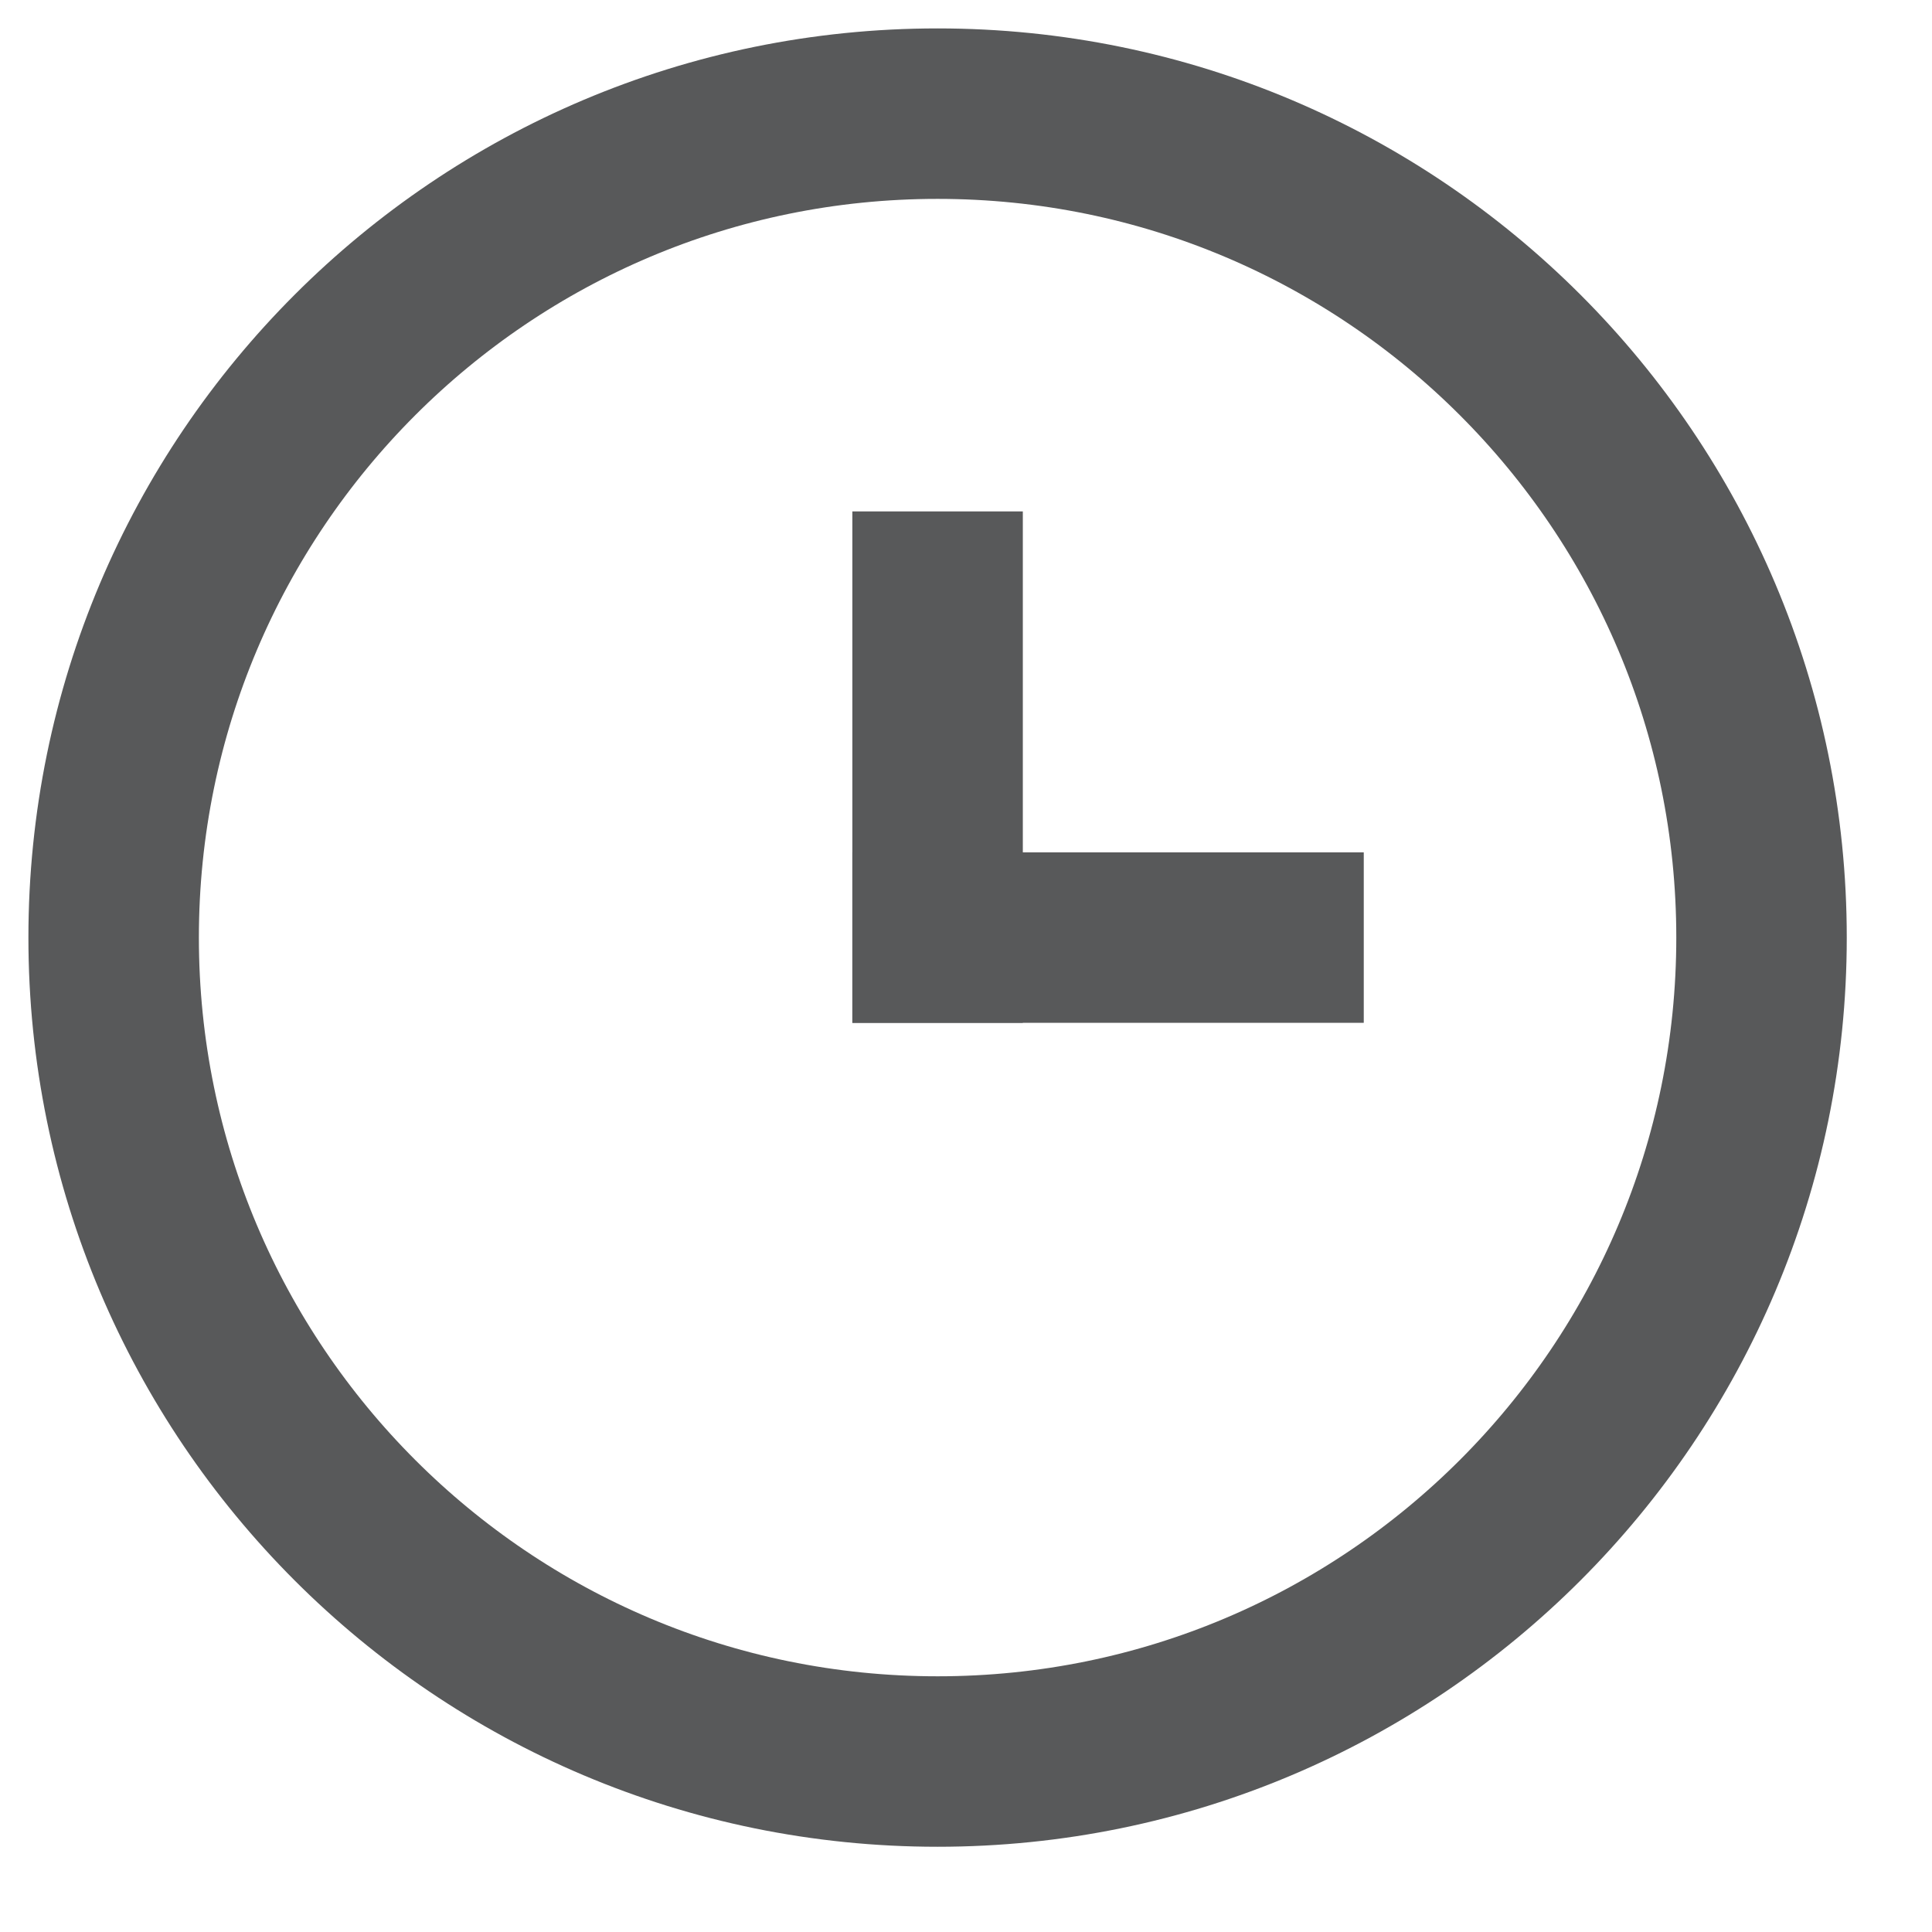
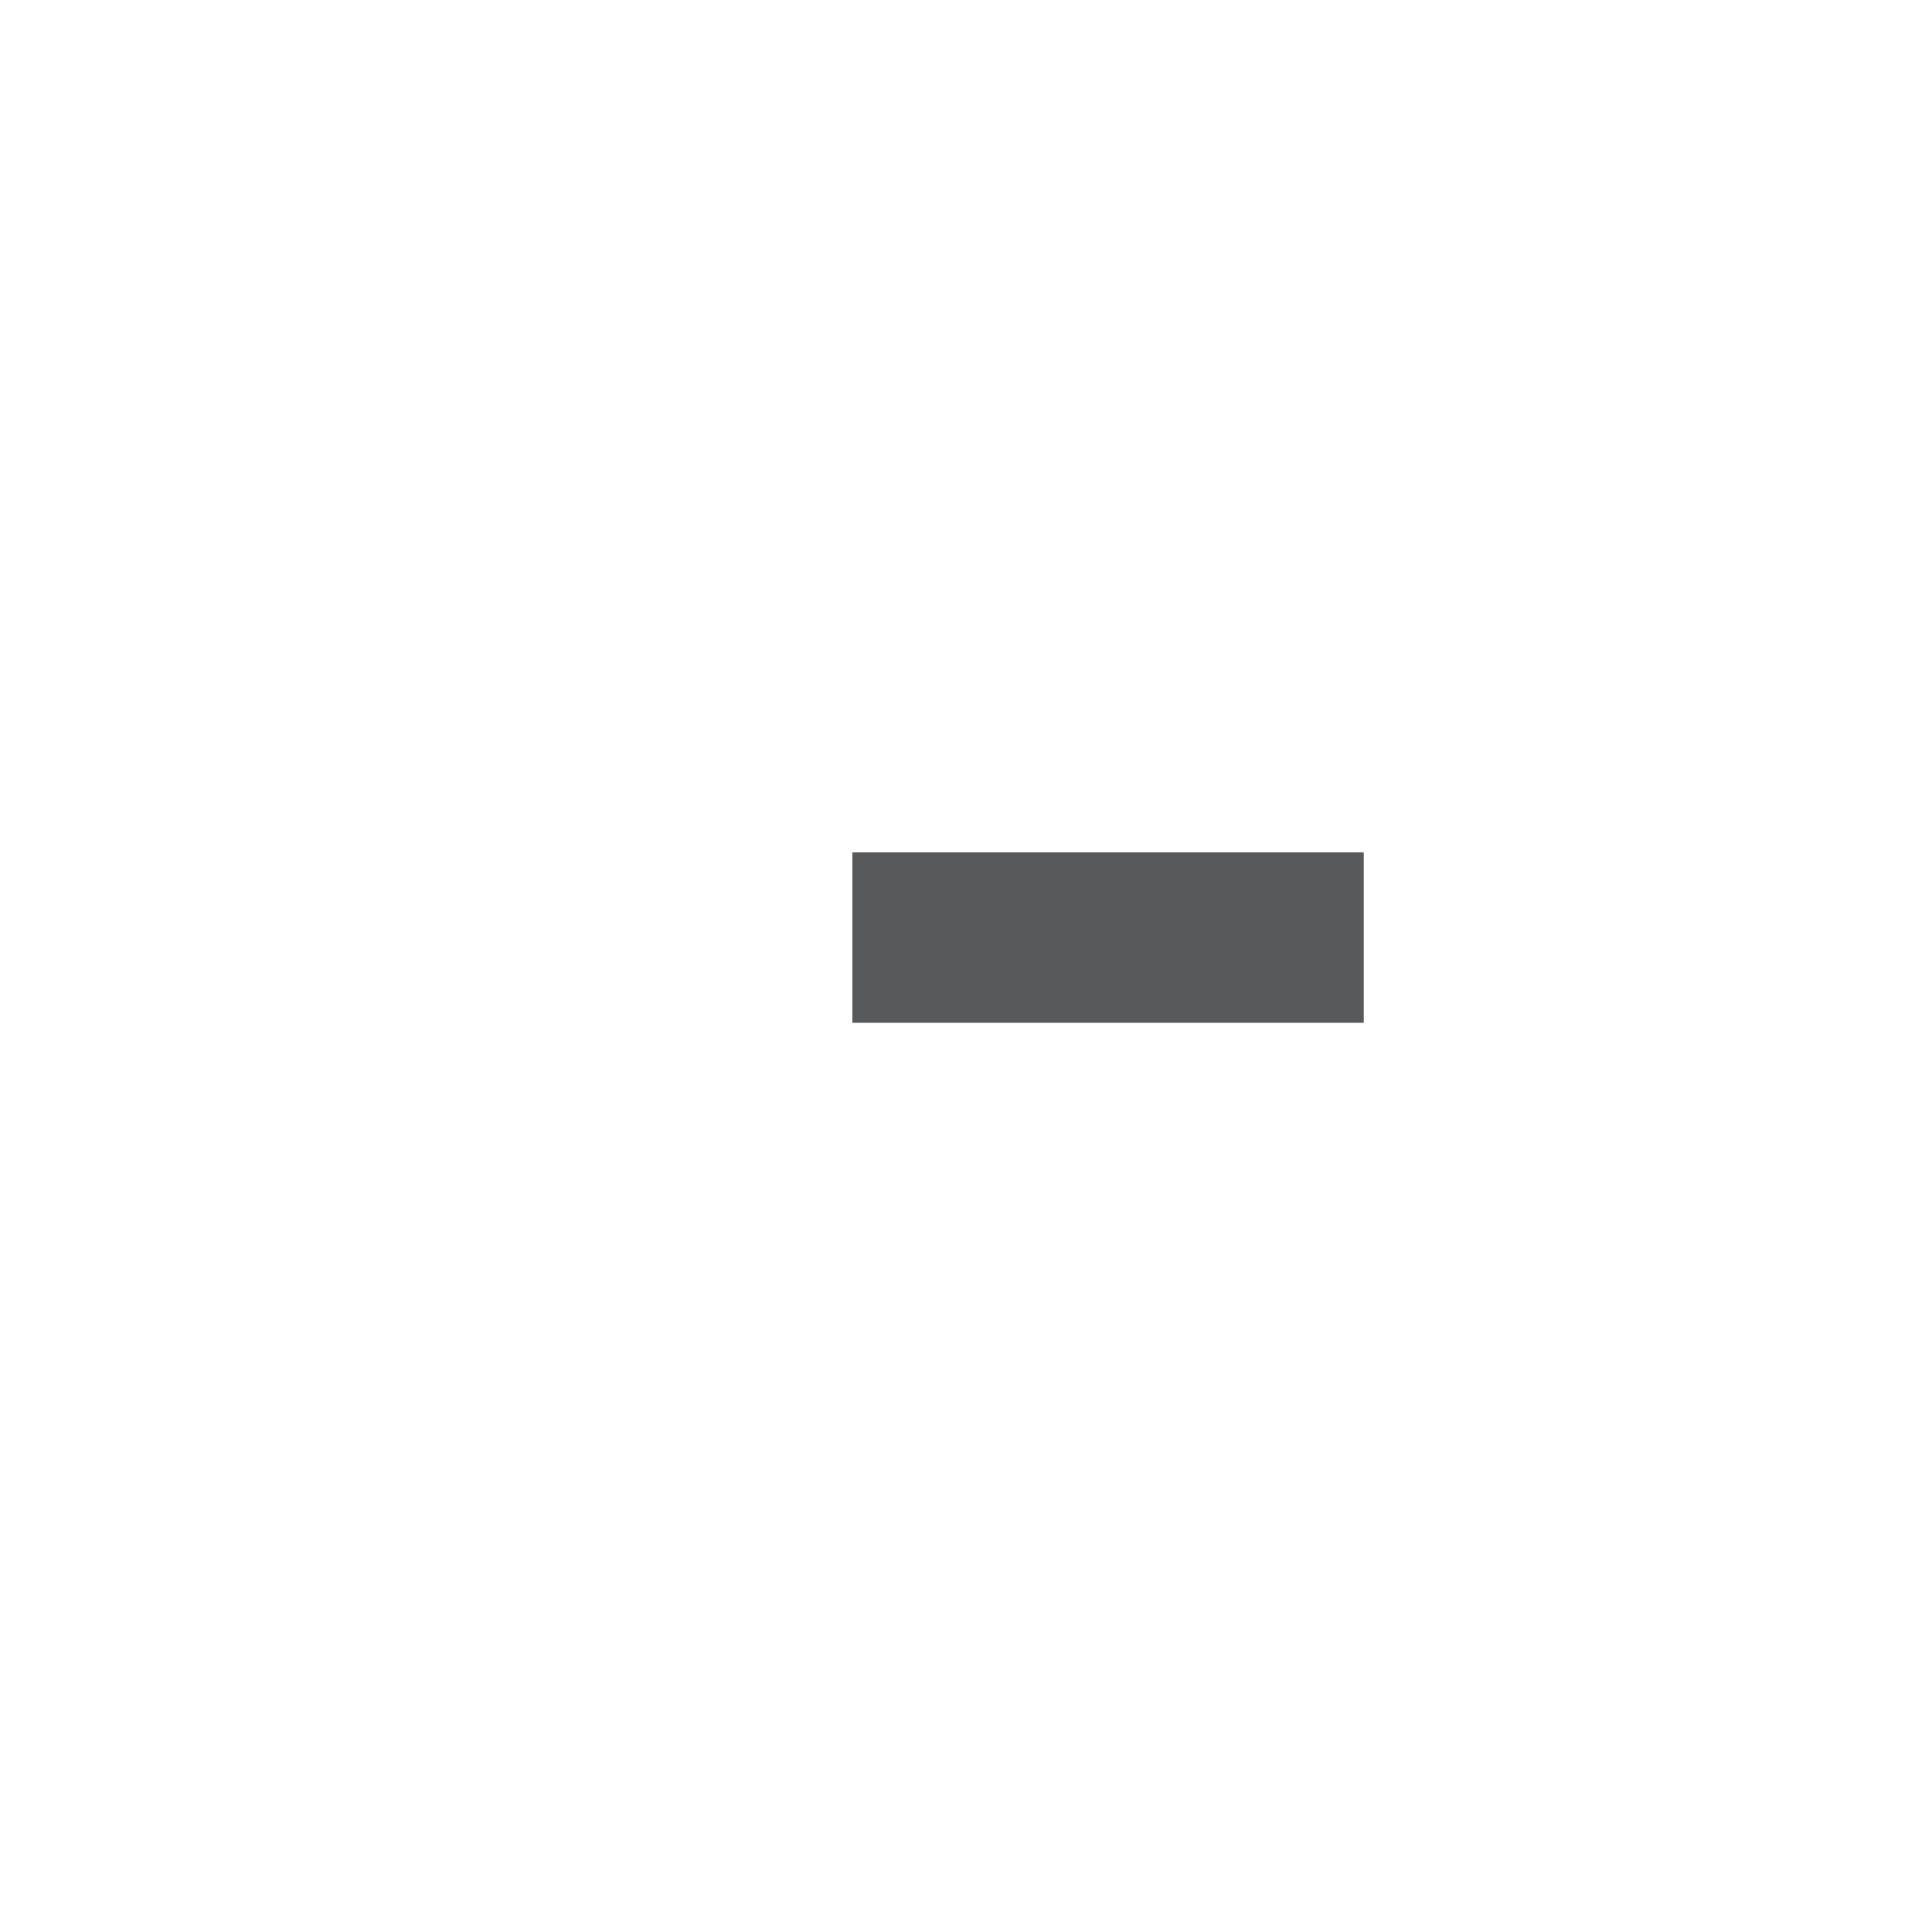
<svg xmlns="http://www.w3.org/2000/svg" width="17px" height="17px" viewBox="0 0 17 17" version="1.1">
  <title>icon_time</title>
  <desc>Created with Sketch.</desc>
  <g id="v2" stroke="none" stroke-width="1" fill="none" fill-rule="evenodd">
    <g id="学院" transform="translate(-461, -861)" stroke="#58595A" stroke-width="1.5">
      <g id="icon_time" transform="translate(461, 861)">
-         <path d="M8.25,1 C12.254,1 15.5,4.246 15.5,8.25 C15.5,12.254 12.254,15.5 8.25,15.5 C4.245,15.5 1,12.254 1,8.25 C1,4.246 4.245,1 8.25,1 Z" id="Stroke-3" />
-         <line x1="8.25" y1="5.25" x2="8.25" y2="8.25" id="Stroke-5" stroke-linecap="square" />
        <line x1="11.25" y1="8.25" x2="8.25" y2="8.25" id="Stroke-7" stroke-linecap="square" />
      </g>
    </g>
  </g>
</svg>